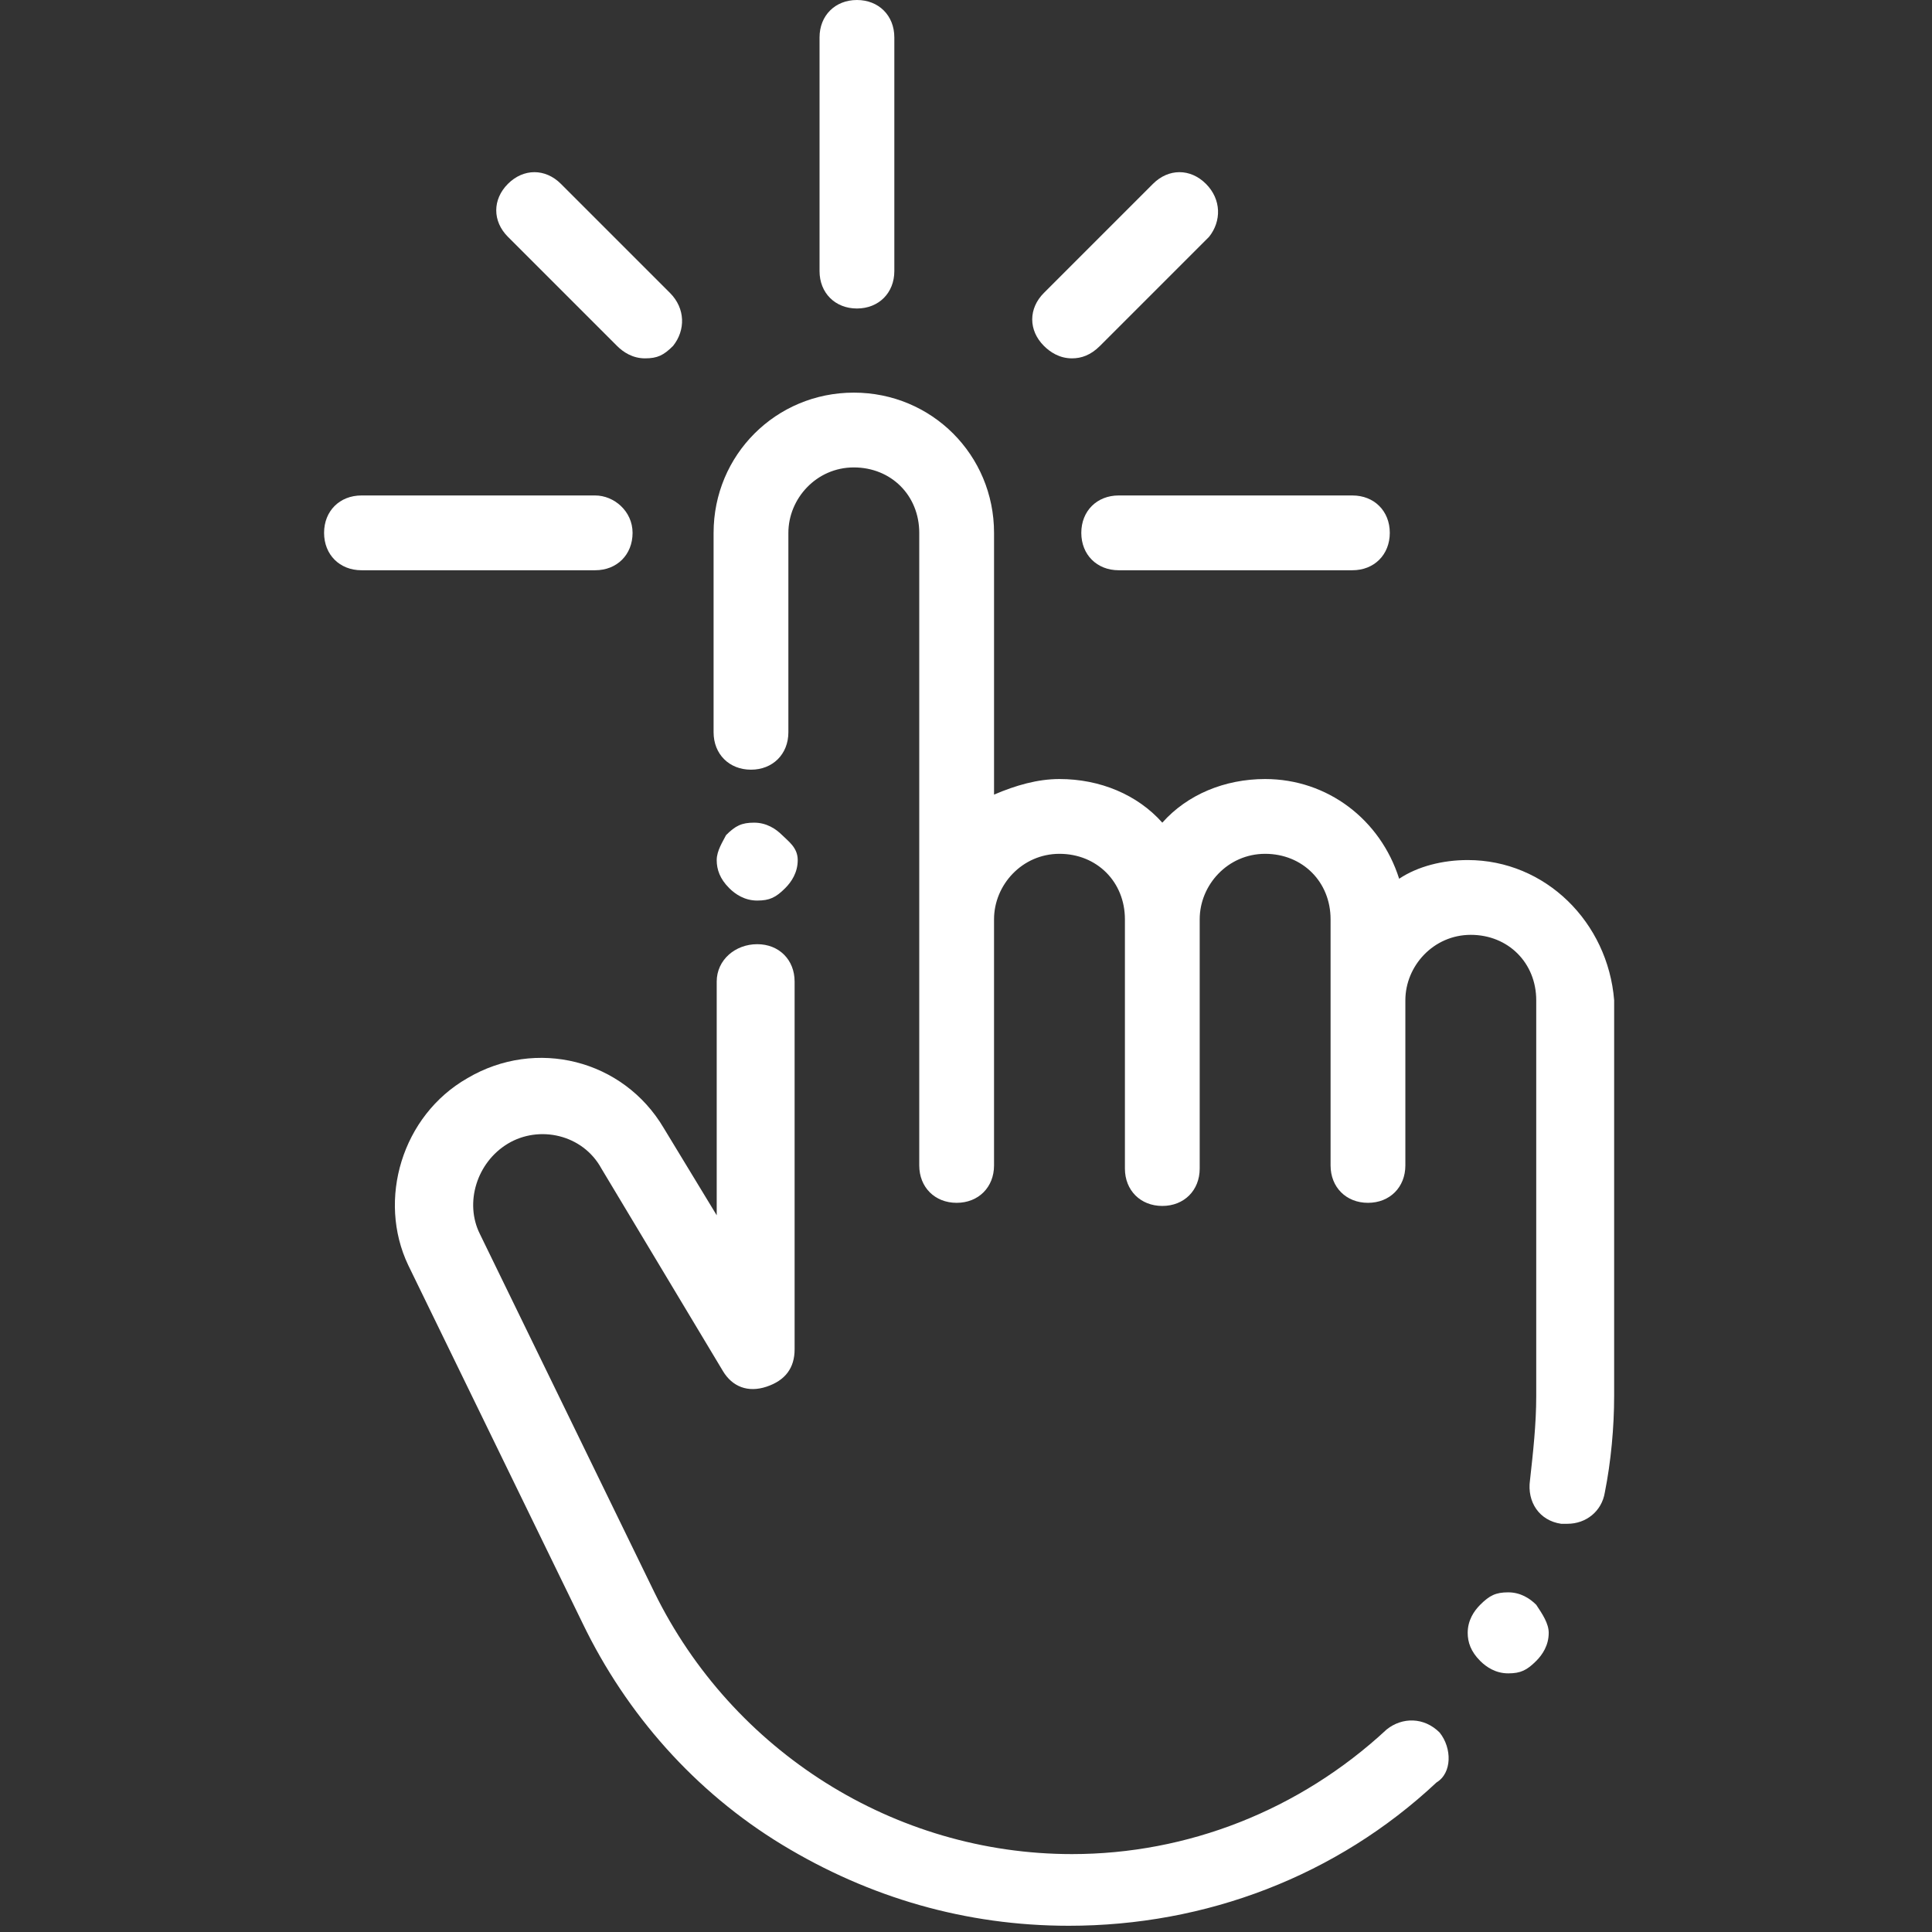
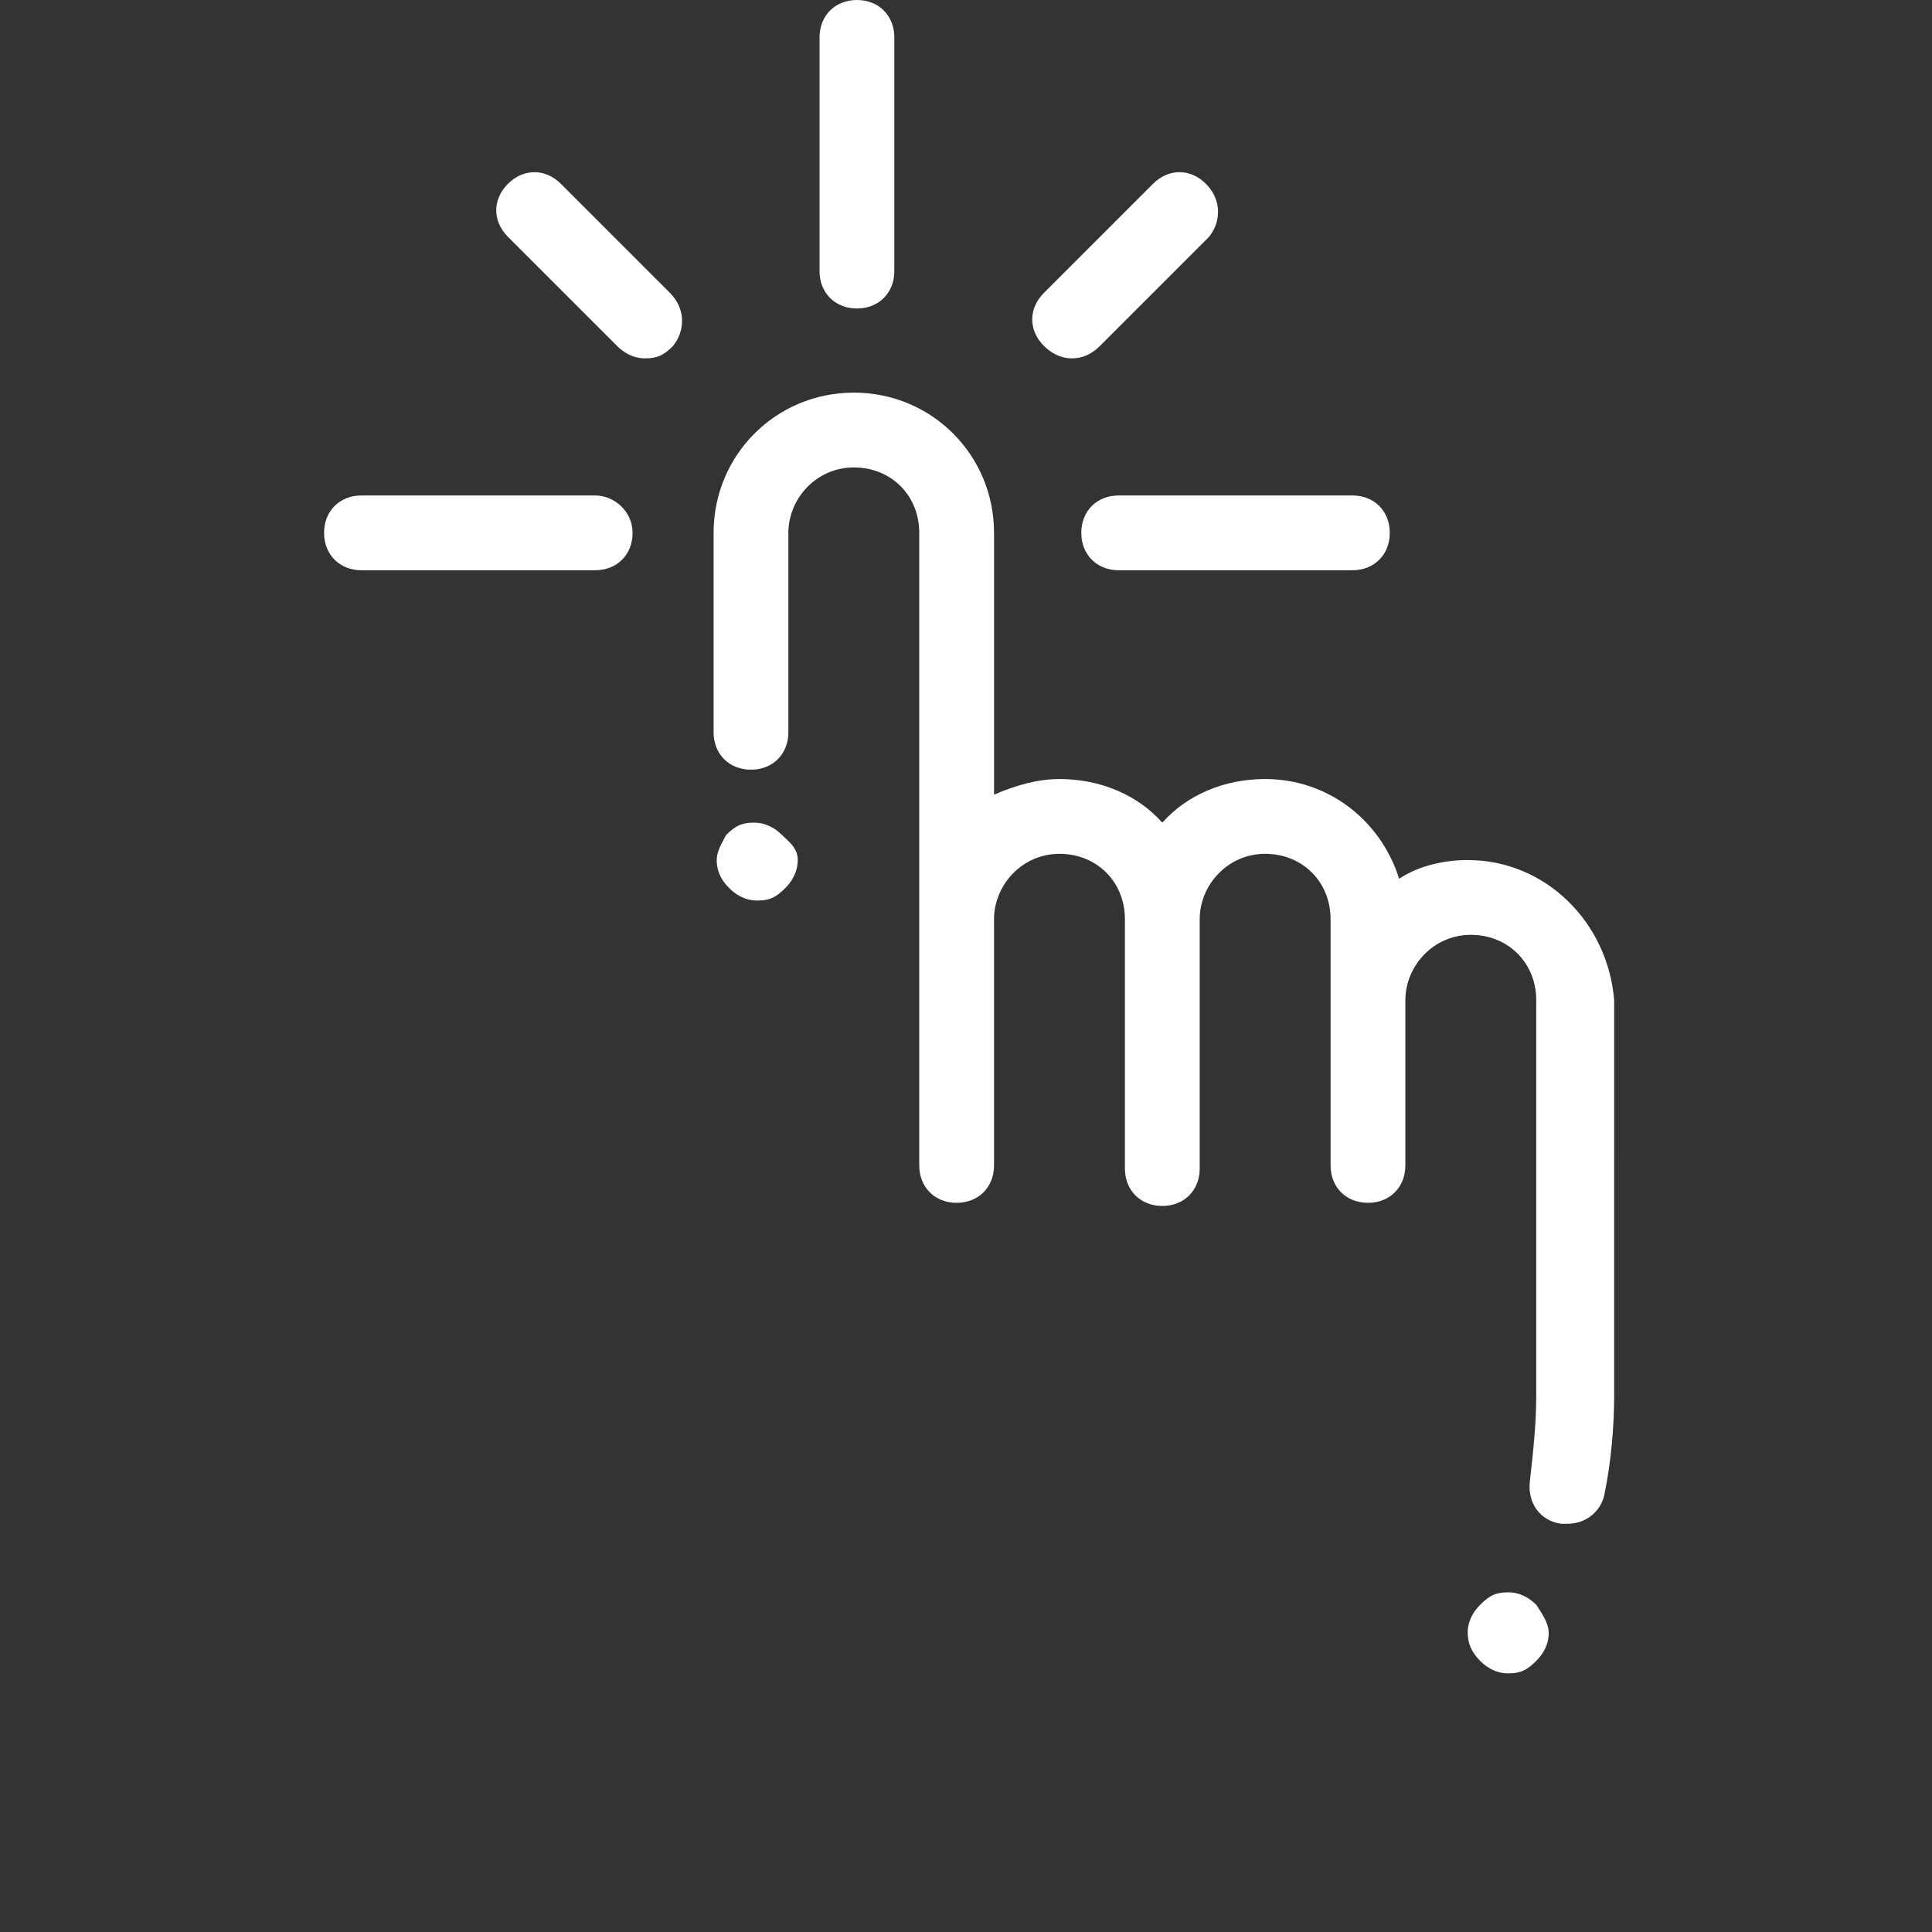
<svg xmlns="http://www.w3.org/2000/svg" version="1.1" id="Capa_1" x="0px" y="0px" width="62px" height="62px" viewBox="0 0 62 62" style="enable-background:new 0 0 62 62;" xml:space="preserve">
  <rect x="0" y="0" width="62" height="62" fill="#333333" stroke="none" />
  <style type="text/css">
	.st0{fill:#FFFFFF;}
</style>
  <g>
    <g>
      <g>
        <path class="st0" d="M27.5,0c-0.7,0-1.2,0.5-1.2,1.2v7.5c0,0.7,0.5,1.2,1.2,1.2s1.2-0.5,1.2-1.2V1.2C28.7,0.5,28.2,0,27.5,0z" />
      </g>
    </g>
    <g>
      <g>
        <path class="st0" d="M43.4,15.9h-7.5c-0.7,0-1.2,0.5-1.2,1.2s0.5,1.2,1.2,1.2h7.5c0.7,0,1.2-0.5,1.2-1.2S44.1,15.9,43.4,15.9z" />
      </g>
    </g>
    <g>
      <g>
        <path class="st0" d="M19.1,15.9h-7.5c-0.7,0-1.2,0.5-1.2,1.2c0,0.7,0.5,1.2,1.2,1.2h7.5c0.7,0,1.2-0.5,1.2-1.2     C20.3,16.4,19.7,15.9,19.1,15.9z" />
      </g>
    </g>
    <g>
      <g>
        <path class="st0" d="M21.5,9.4L18,5.9c-0.5-0.5-1.2-0.5-1.7,0c-0.5,0.5-0.5,1.2,0,1.7l3.5,3.5c0.2,0.2,0.5,0.4,0.9,0.4     s0.6-0.1,0.9-0.4C22,10.6,22,9.9,21.5,9.4z" />
      </g>
    </g>
    <g>
      <g>
        <path class="st0" d="M38.7,5.9c-0.5-0.5-1.2-0.5-1.7,0l-3.5,3.5c-0.5,0.5-0.5,1.2,0,1.7c0.2,0.2,0.5,0.4,0.9,0.4     c0.3,0,0.6-0.1,0.9-0.4l3.5-3.5C39.2,7.1,39.2,6.4,38.7,5.9z" />
      </g>
    </g>
    <g>
      <g>
        <path class="st0" d="M47.1,27.6c-0.8,0-1.6,0.2-2.2,0.6c-0.6-1.9-2.3-3.2-4.3-3.2c-1.3,0-2.5,0.5-3.3,1.4c-0.8-0.9-2-1.4-3.3-1.4     c-0.7,0-1.4,0.2-2.1,0.5v-8.4c0-2.5-2-4.5-4.5-4.5s-4.5,2-4.5,4.5v6.4c0,0.7,0.5,1.2,1.2,1.2s1.2-0.5,1.2-1.2v-6.4     c0-1.1,0.9-2.1,2.1-2.1s2.1,0.9,2.1,2.1v20.3c0,0.7,0.5,1.2,1.2,1.2c0.7,0,1.2-0.5,1.2-1.2v-7.9c0-1.1,0.9-2.1,2.1-2.1     s2.1,0.9,2.1,2.1v1.2v6.8c0,0.7,0.5,1.2,1.2,1.2c0.7,0,1.2-0.5,1.2-1.2v-6.8v-1.2c0-1.1,0.9-2.1,2.1-2.1s2.1,0.9,2.1,2.1v2.6v2.1     v3.2c0,0.7,0.5,1.2,1.2,1.2c0.7,0,1.2-0.5,1.2-1.2v-3.2v-2.1c0-1.1,0.9-2.1,2.1-2.1s2.1,0.9,2.1,2.1v12.7c0,0.9-0.1,1.8-0.2,2.7     c-0.1,0.7,0.3,1.3,1,1.4c0.1,0,0.1,0,0.2,0c0.6,0,1.1-0.4,1.2-1c0.2-1,0.3-2.1,0.3-3.1V32.1C51.6,29.6,49.6,27.6,47.1,27.6z" />
      </g>
    </g>
    <g>
      <g>
-         <path class="st0" d="M46.2,55.6c-0.5-0.5-1.2-0.5-1.7-0.1c-2.8,2.6-6.4,4-10.1,4c-5.7,0-10.9-3.3-13.4-8.4l-5.6-11.5     c-0.5-1-0.1-2.3,0.9-2.9c1-0.6,2.4-0.3,3,0.8l3.9,6.5c0.3,0.5,0.8,0.7,1.4,0.5s0.9-0.6,0.9-1.2V31.5c0-0.7-0.5-1.2-1.2-1.2     S23,30.8,23,31.5V39l-1.7-2.8c-1.3-2.2-4.1-2.9-6.3-1.6c-2.1,1.2-2.9,3.9-1.9,6l5.6,11.5c1.4,2.9,3.6,5.4,6.4,7.1     c2.8,1.7,5.9,2.6,9.2,2.6c4.4,0,8.6-1.6,11.8-4.6C46.6,56.9,46.6,56.1,46.2,55.6z" />
-       </g>
+         </g>
    </g>
    <g>
      <g>
        <path class="st0" d="M49.3,51.5c-0.2-0.2-0.5-0.4-0.9-0.4s-0.6,0.1-0.9,0.4c-0.2,0.2-0.4,0.5-0.4,0.9c0,0.3,0.1,0.6,0.4,0.9     c0.2,0.2,0.5,0.4,0.9,0.4s0.6-0.1,0.9-0.4c0.2-0.2,0.4-0.5,0.4-0.9C49.7,52.1,49.5,51.8,49.3,51.5z" />
      </g>
    </g>
    <g>
      <g>
        <path class="st0" d="M25.1,26.8c-0.2-0.2-0.5-0.4-0.9-0.4s-0.6,0.1-0.9,0.4C23.2,27,23,27.3,23,27.6s0.1,0.6,0.4,0.9     c0.2,0.2,0.5,0.4,0.9,0.4s0.6-0.1,0.9-0.4c0.2-0.2,0.4-0.5,0.4-0.9S25.3,27,25.1,26.8z" />
      </g>
    </g>
  </g>
</svg>